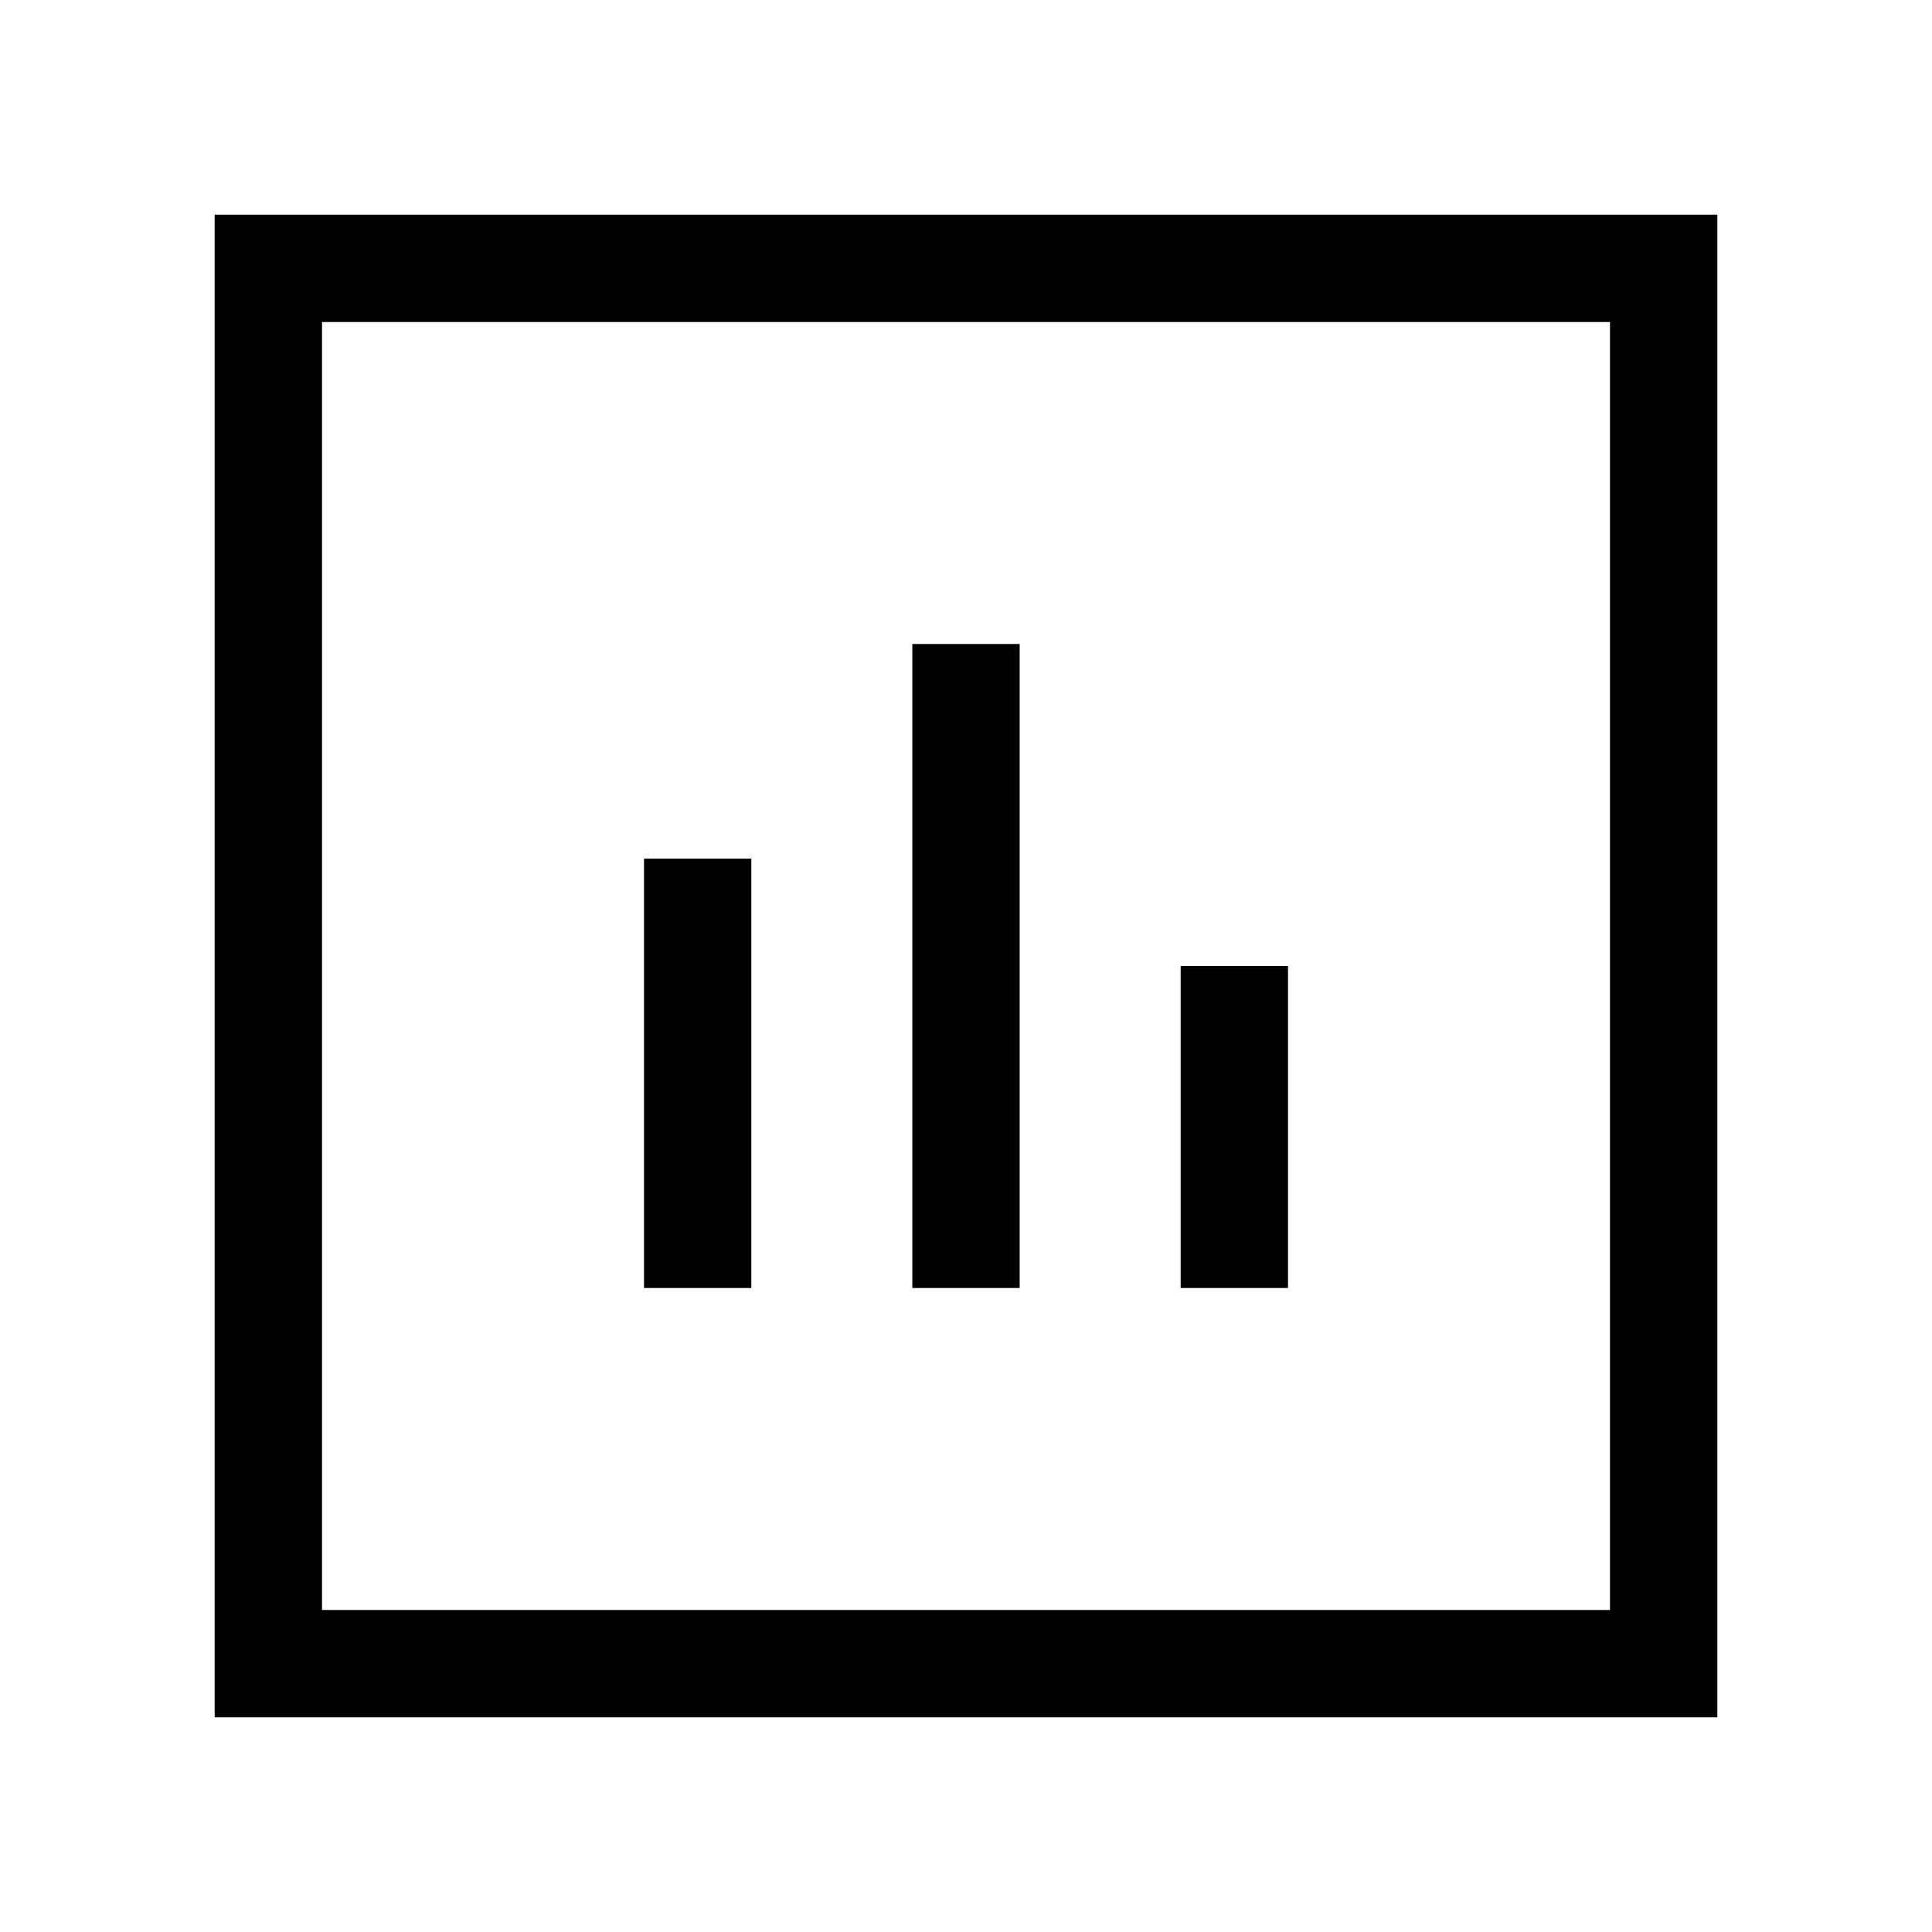
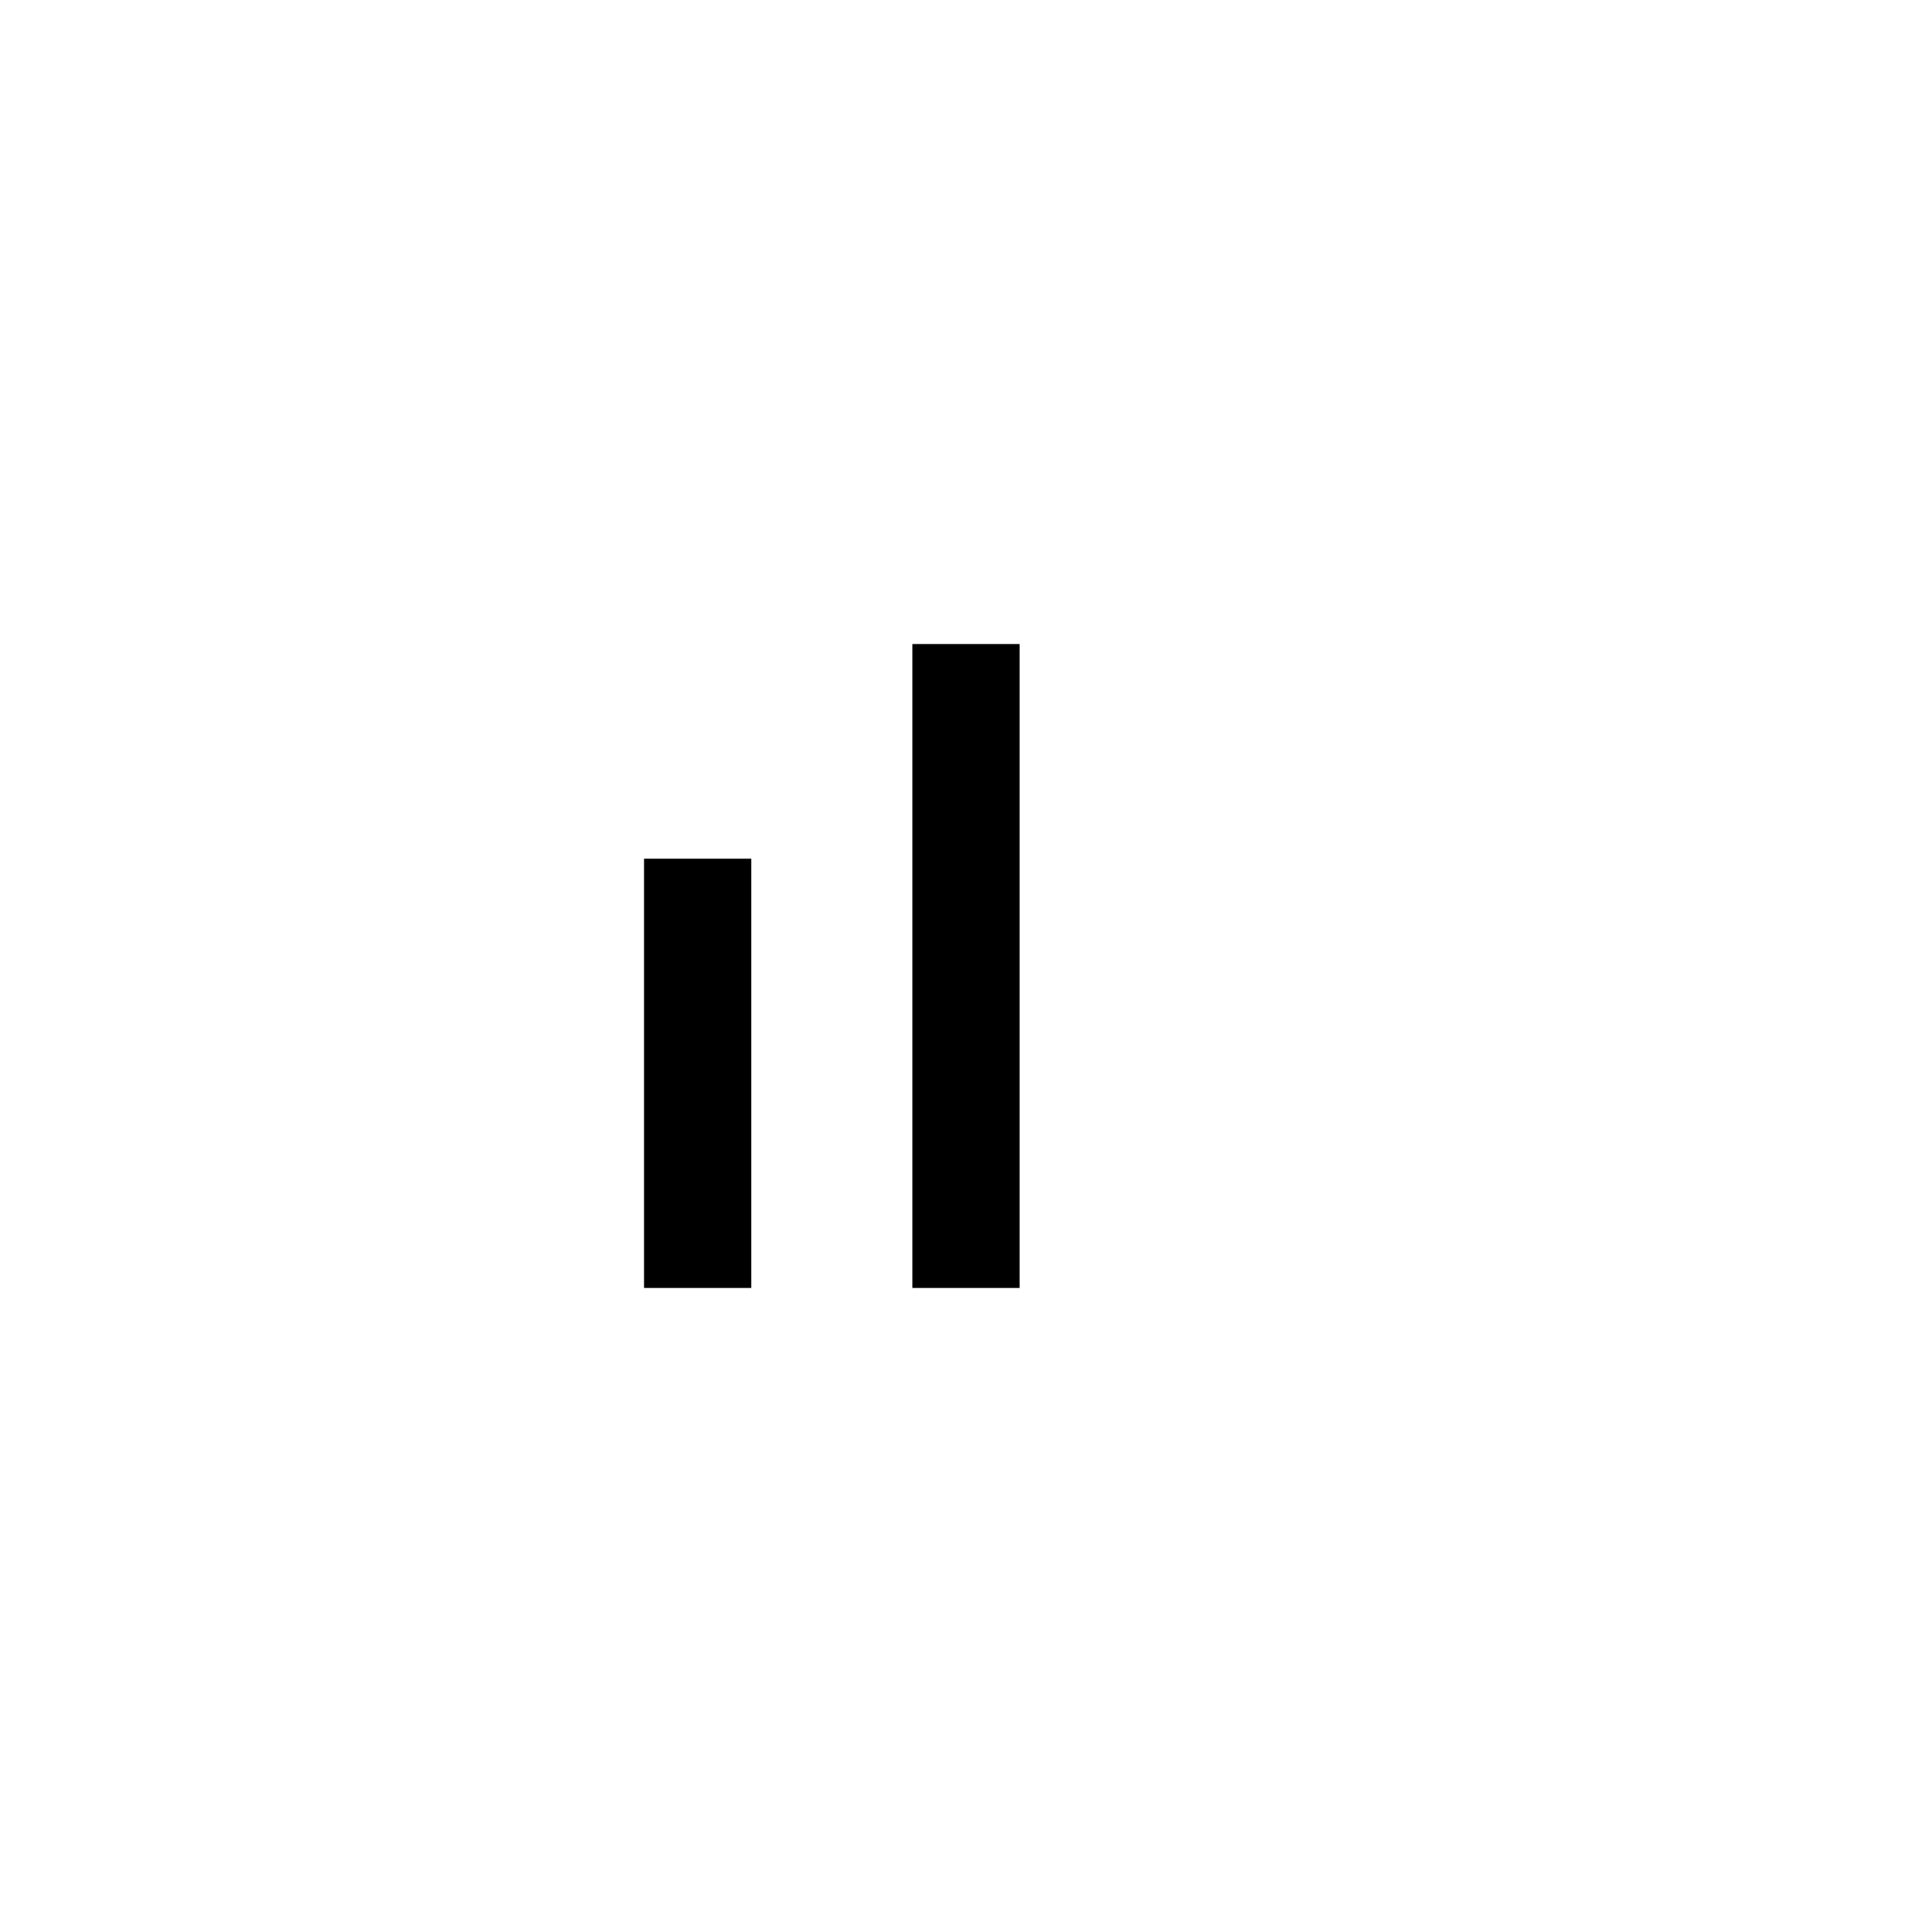
<svg xmlns="http://www.w3.org/2000/svg" width="64" height="64" viewBox="0 0 64 64" fill="none">
-   <path fill-rule="evenodd" clip-rule="evenodd" d="M53.333 10.667H10.667V53.333H53.333V10.667ZM7.111 7.111V56.889H56.889V7.111H7.111Z" fill="black" />
-   <path d="M39.111 42.667V32H42.667V42.667H39.111Z" fill="black" />
-   <path d="M21.333 42.667V28.444H24.889V42.667H21.333Z" fill="black" />
+   <path d="M21.333 42.667V28.444H24.889V42.667Z" fill="black" />
  <path d="M30.222 42.667V21.333H33.778L33.778 42.667H30.222Z" fill="black" />
</svg>